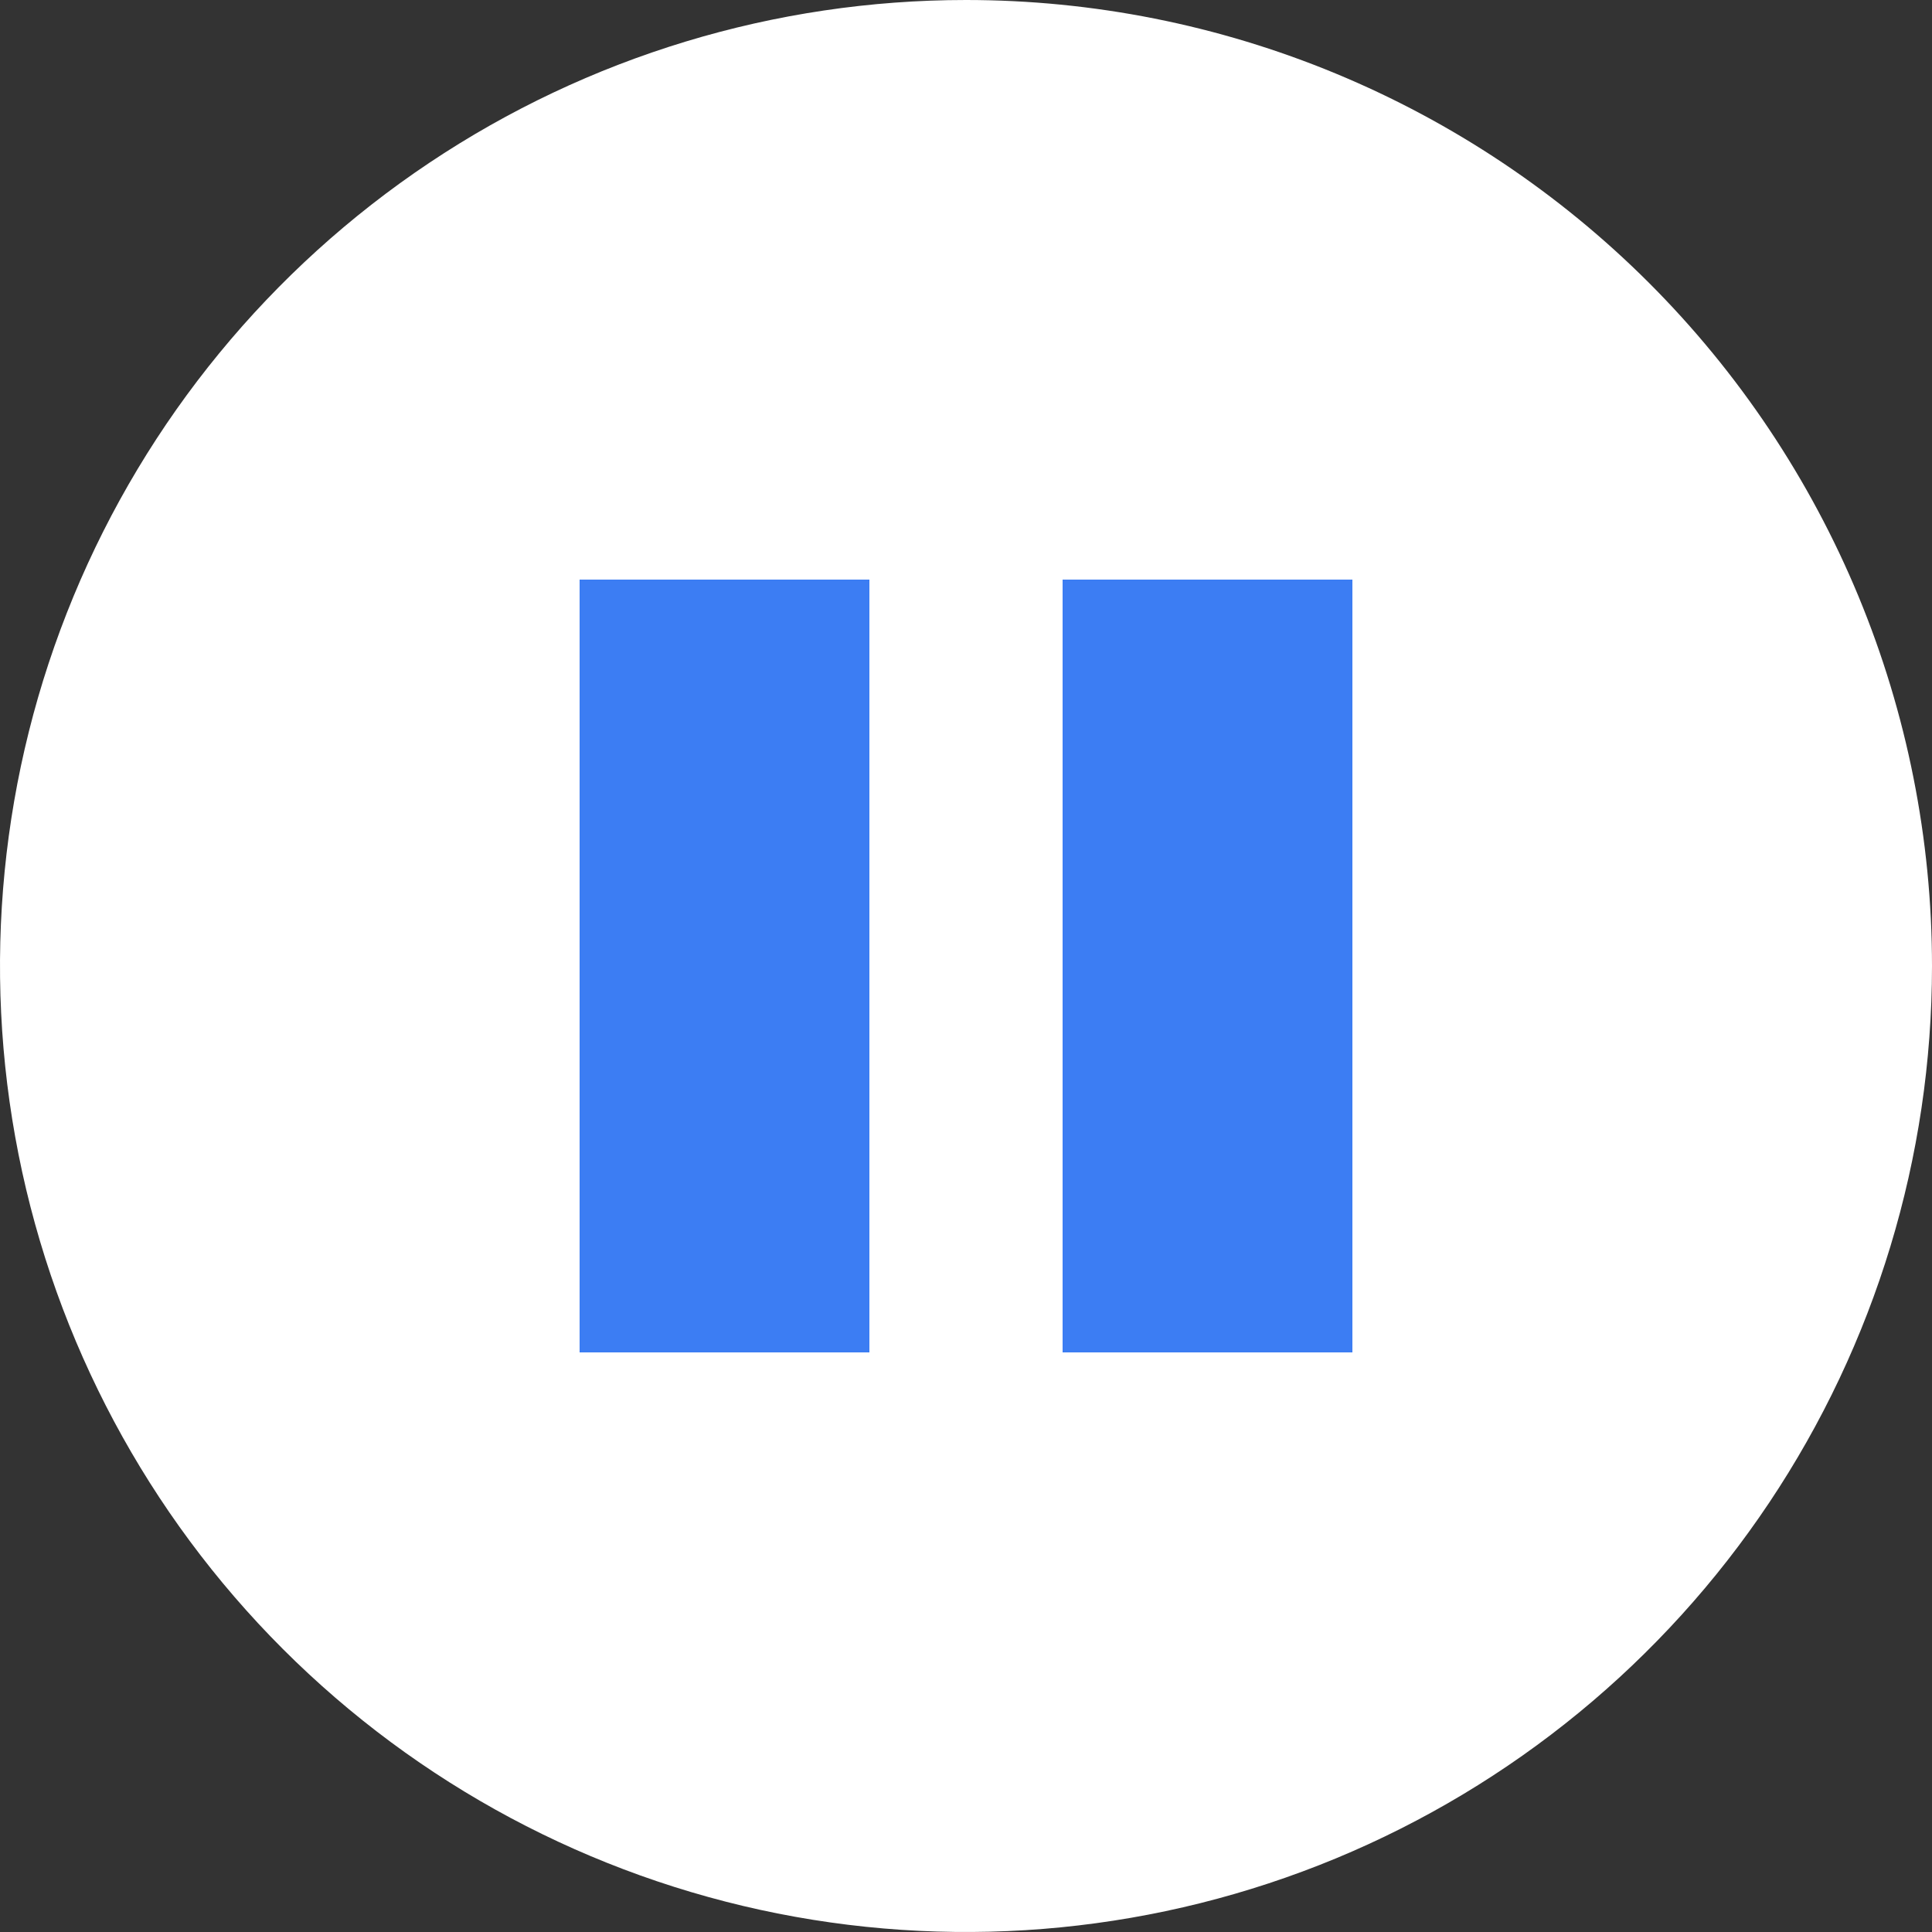
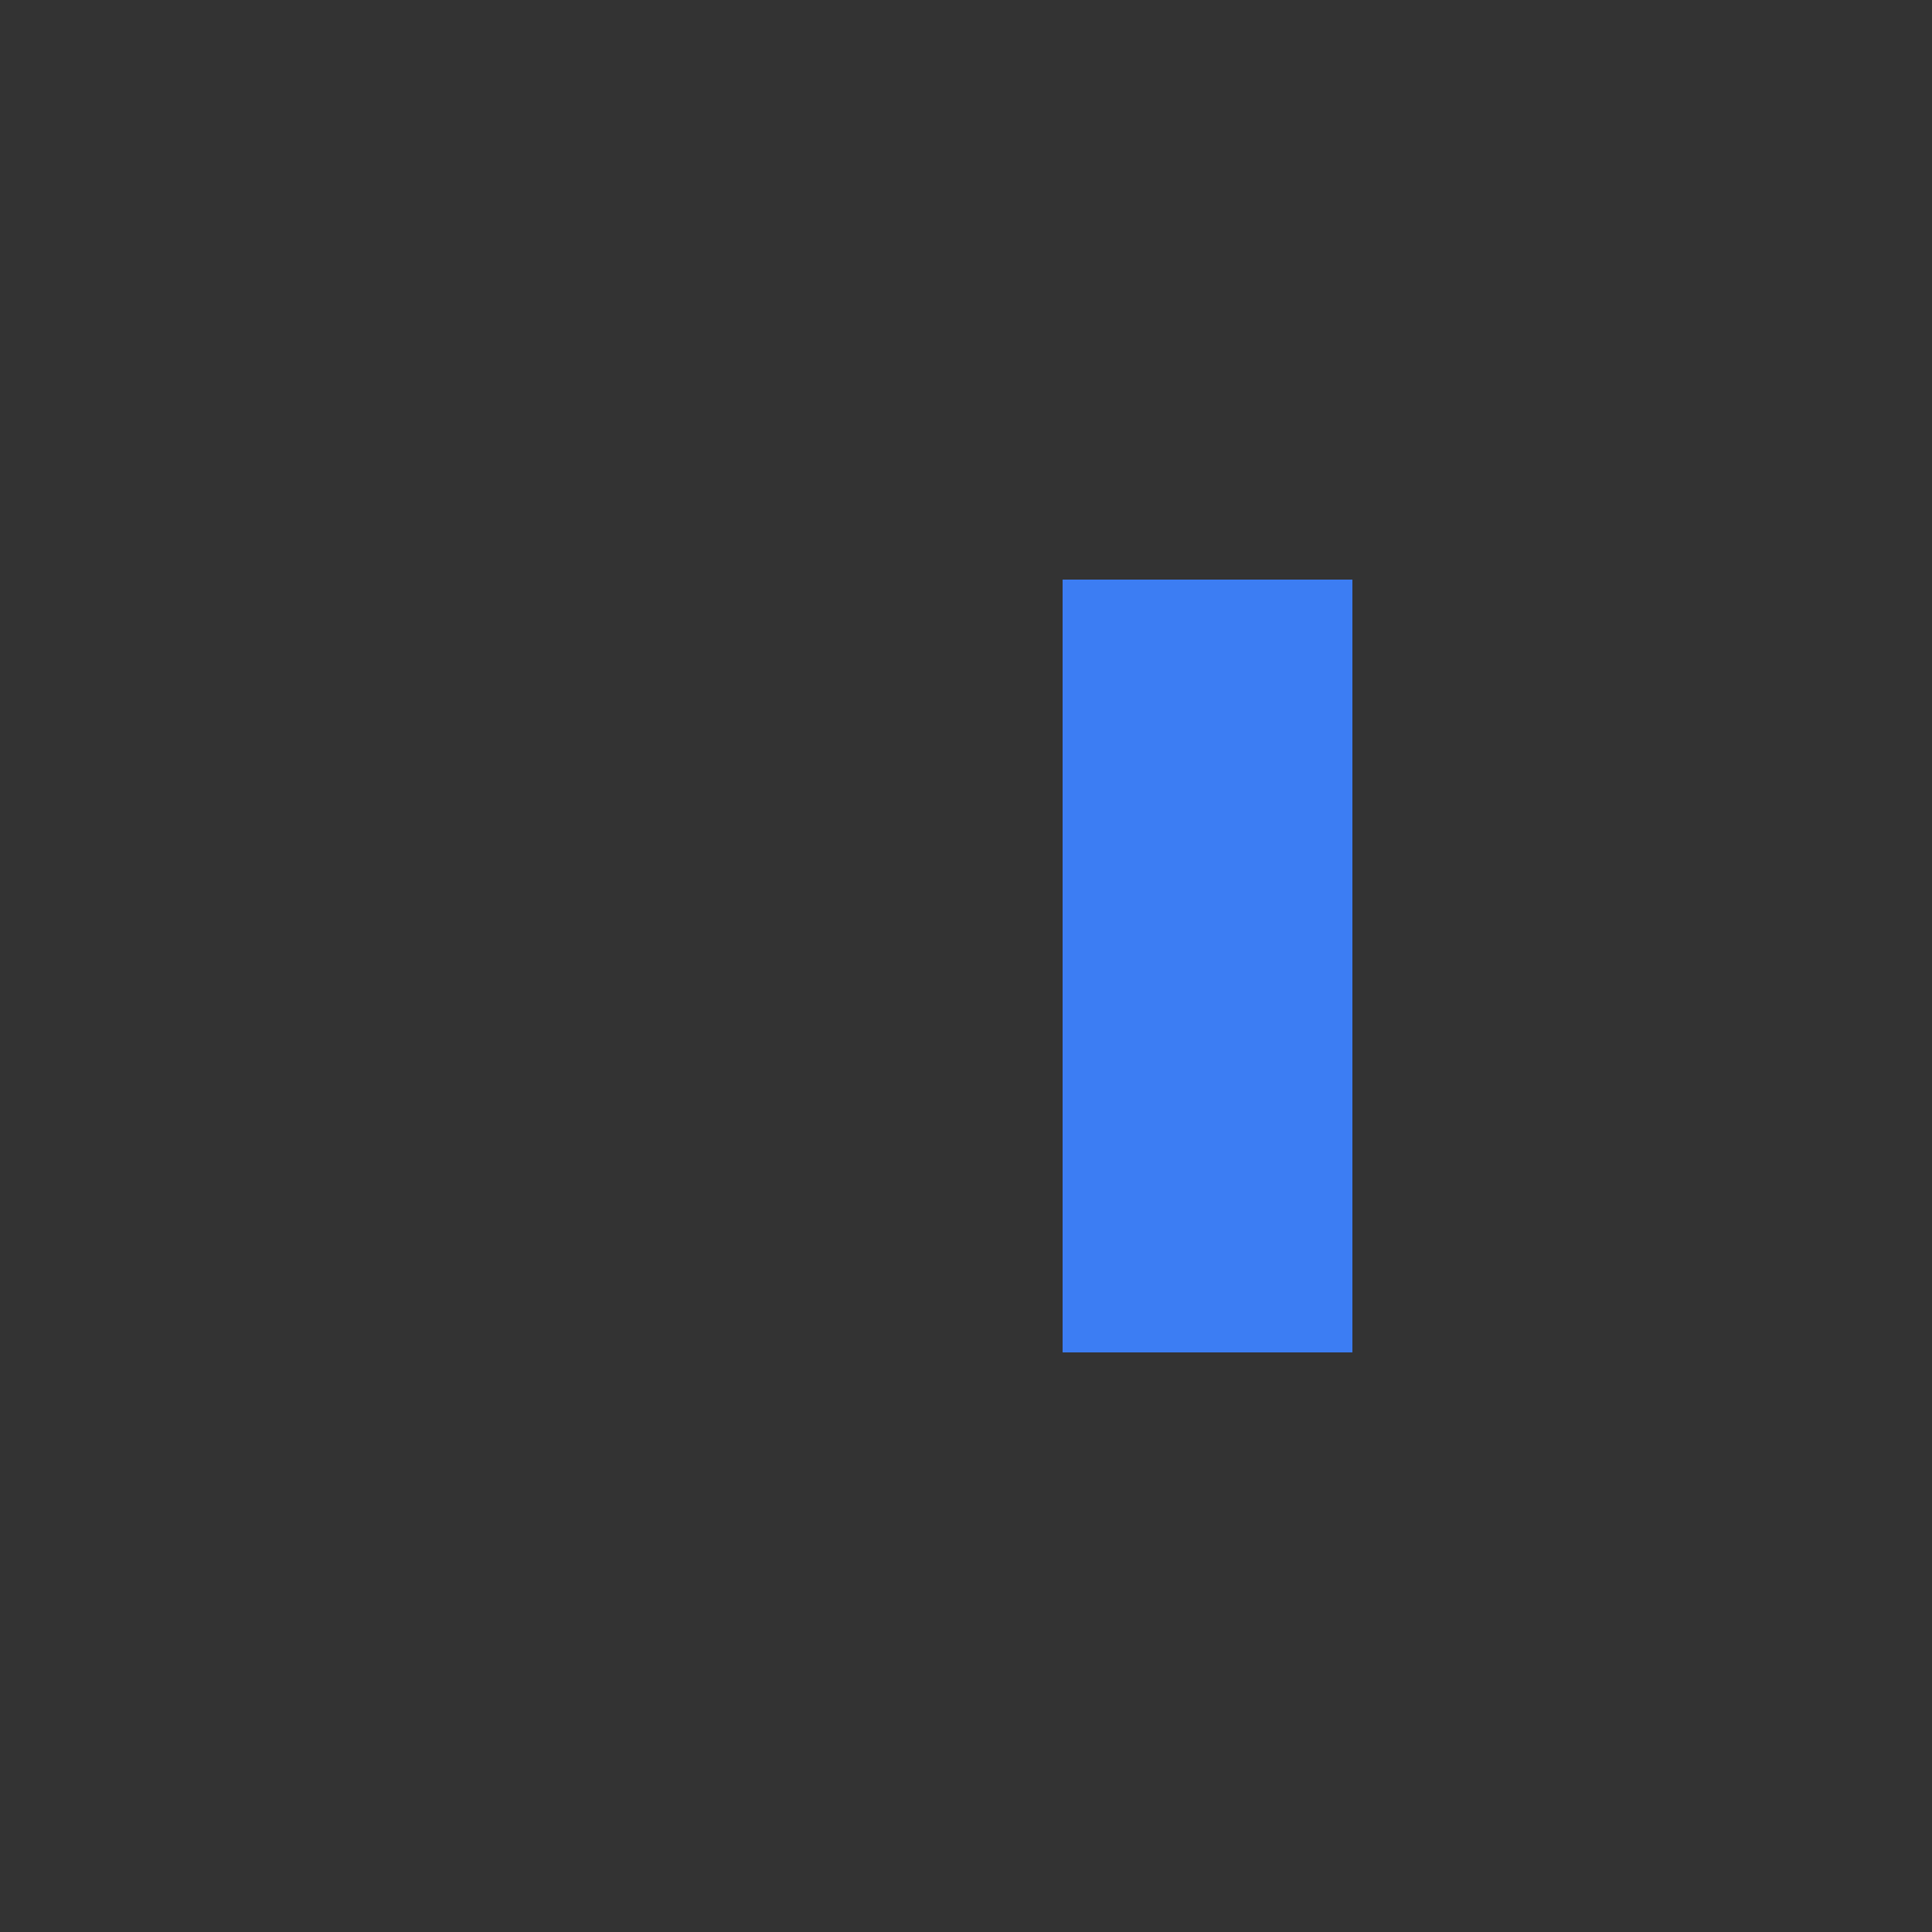
<svg xmlns="http://www.w3.org/2000/svg" viewBox="0 0 37.00 37.00" data-guides="{&quot;vertical&quot;:[],&quot;horizontal&quot;:[]}">
  <rect x="0" y="0" width="37.00" height="37.00" fill="#333333" stroke="none" />
  <defs />
-   <path fill="white" stroke="none" fill-opacity="1" stroke-width="1" stroke-opacity="1" id="tSvg8bfed4cb8" title="Path 2" d="M18.5 0C14.841 0 11.264 1.085 8.222 3.118C5.18 5.151 2.808 8.04 1.408 11.42C0.008 14.801 -0.358 18.52 0.355 22.109C1.069 25.698 2.831 28.994 5.418 31.581C8.006 34.169 11.302 35.931 14.891 36.645C18.48 37.358 22.199 36.992 25.58 35.592C28.96 34.191 31.849 31.82 33.882 28.778C35.915 25.736 37 22.159 37 18.5C37 16.07 36.521 13.665 35.592 11.42C34.662 9.176 33.299 7.136 31.581 5.418C29.864 3.701 27.824 2.338 25.58 1.408C23.335 0.478 20.929 0 18.5 0Z" />
-   <path fill="#3c7df3" x="6" y="6" width="3" height="8" id="tSvgab2f4dcdb5" title="Rectangle 1" fill-opacity="1" stroke="none" stroke-opacity="1" d="M11.1 11.1H16.65V25.9H11.1Z" style="transform-origin: 13.875px 18.5px;" />
  <path fill="#3c7df3" x="11" y="6" width="3" height="8" id="tSvg40543414f9" title="Rectangle 2" fill-opacity="1" stroke="none" stroke-opacity="1" d="M20.35 11.1H25.9V25.9H20.35Z" style="transform-origin: 23.125px 18.5px;" />
</svg>